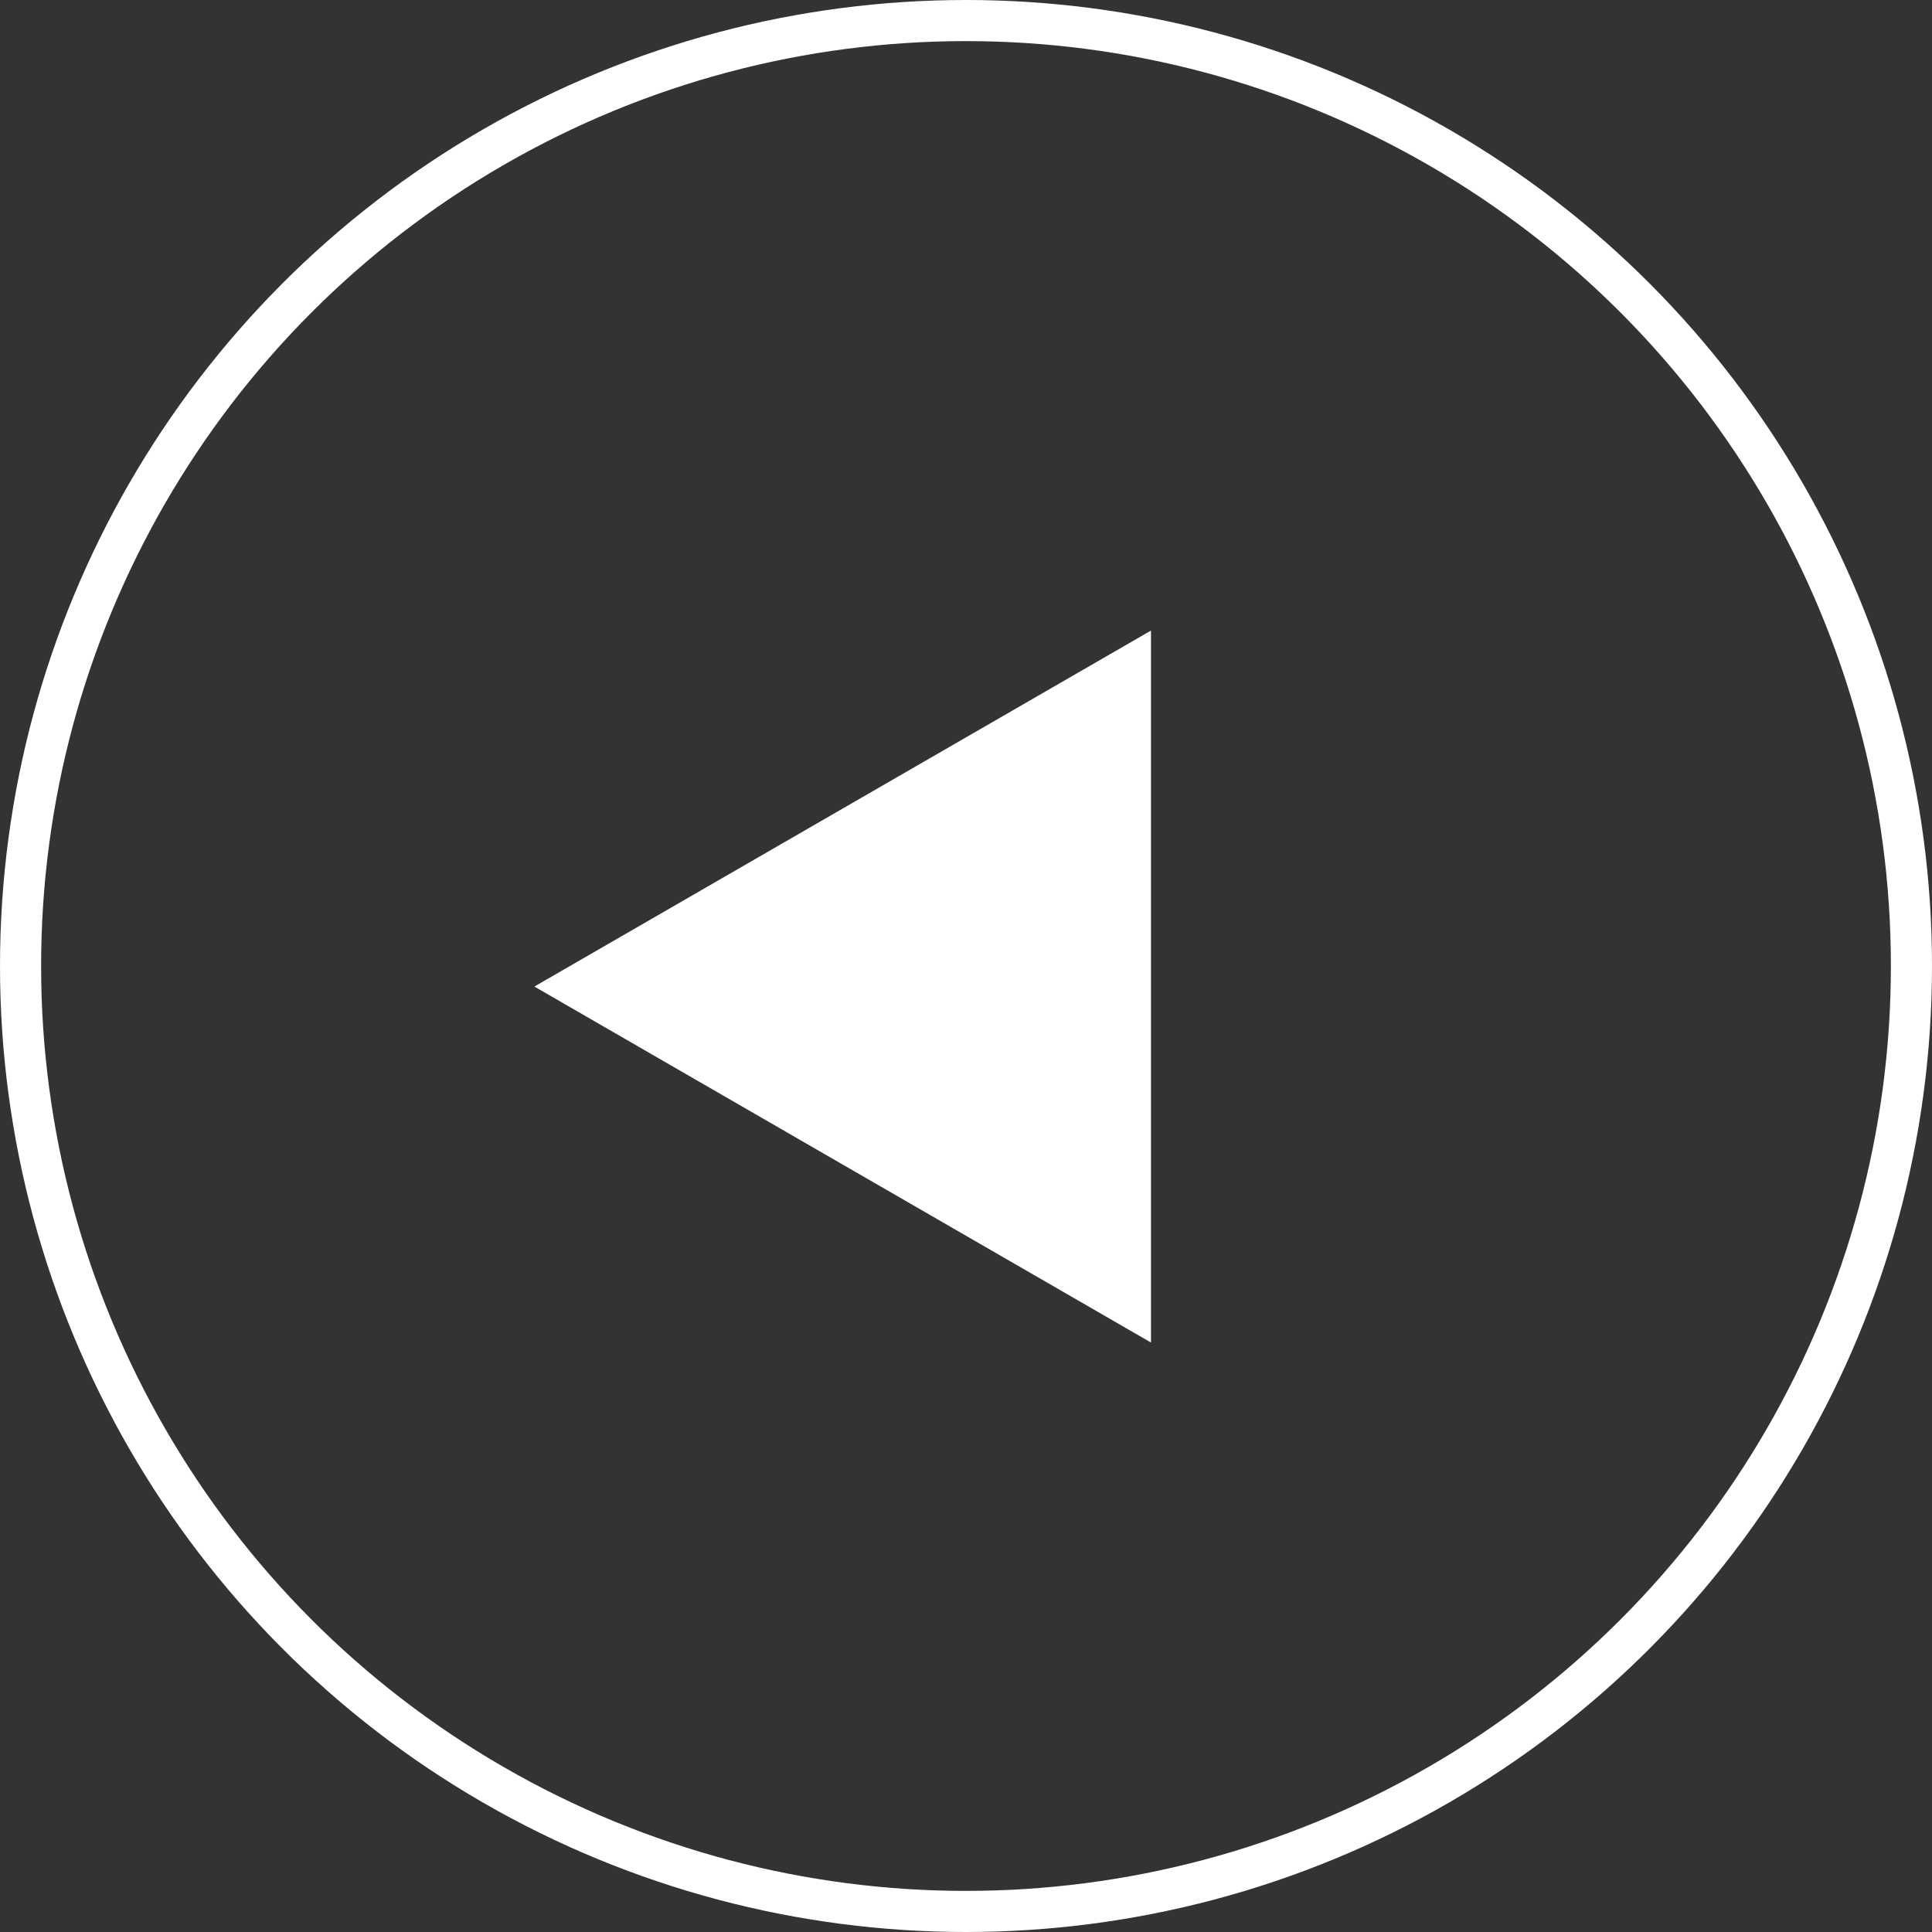
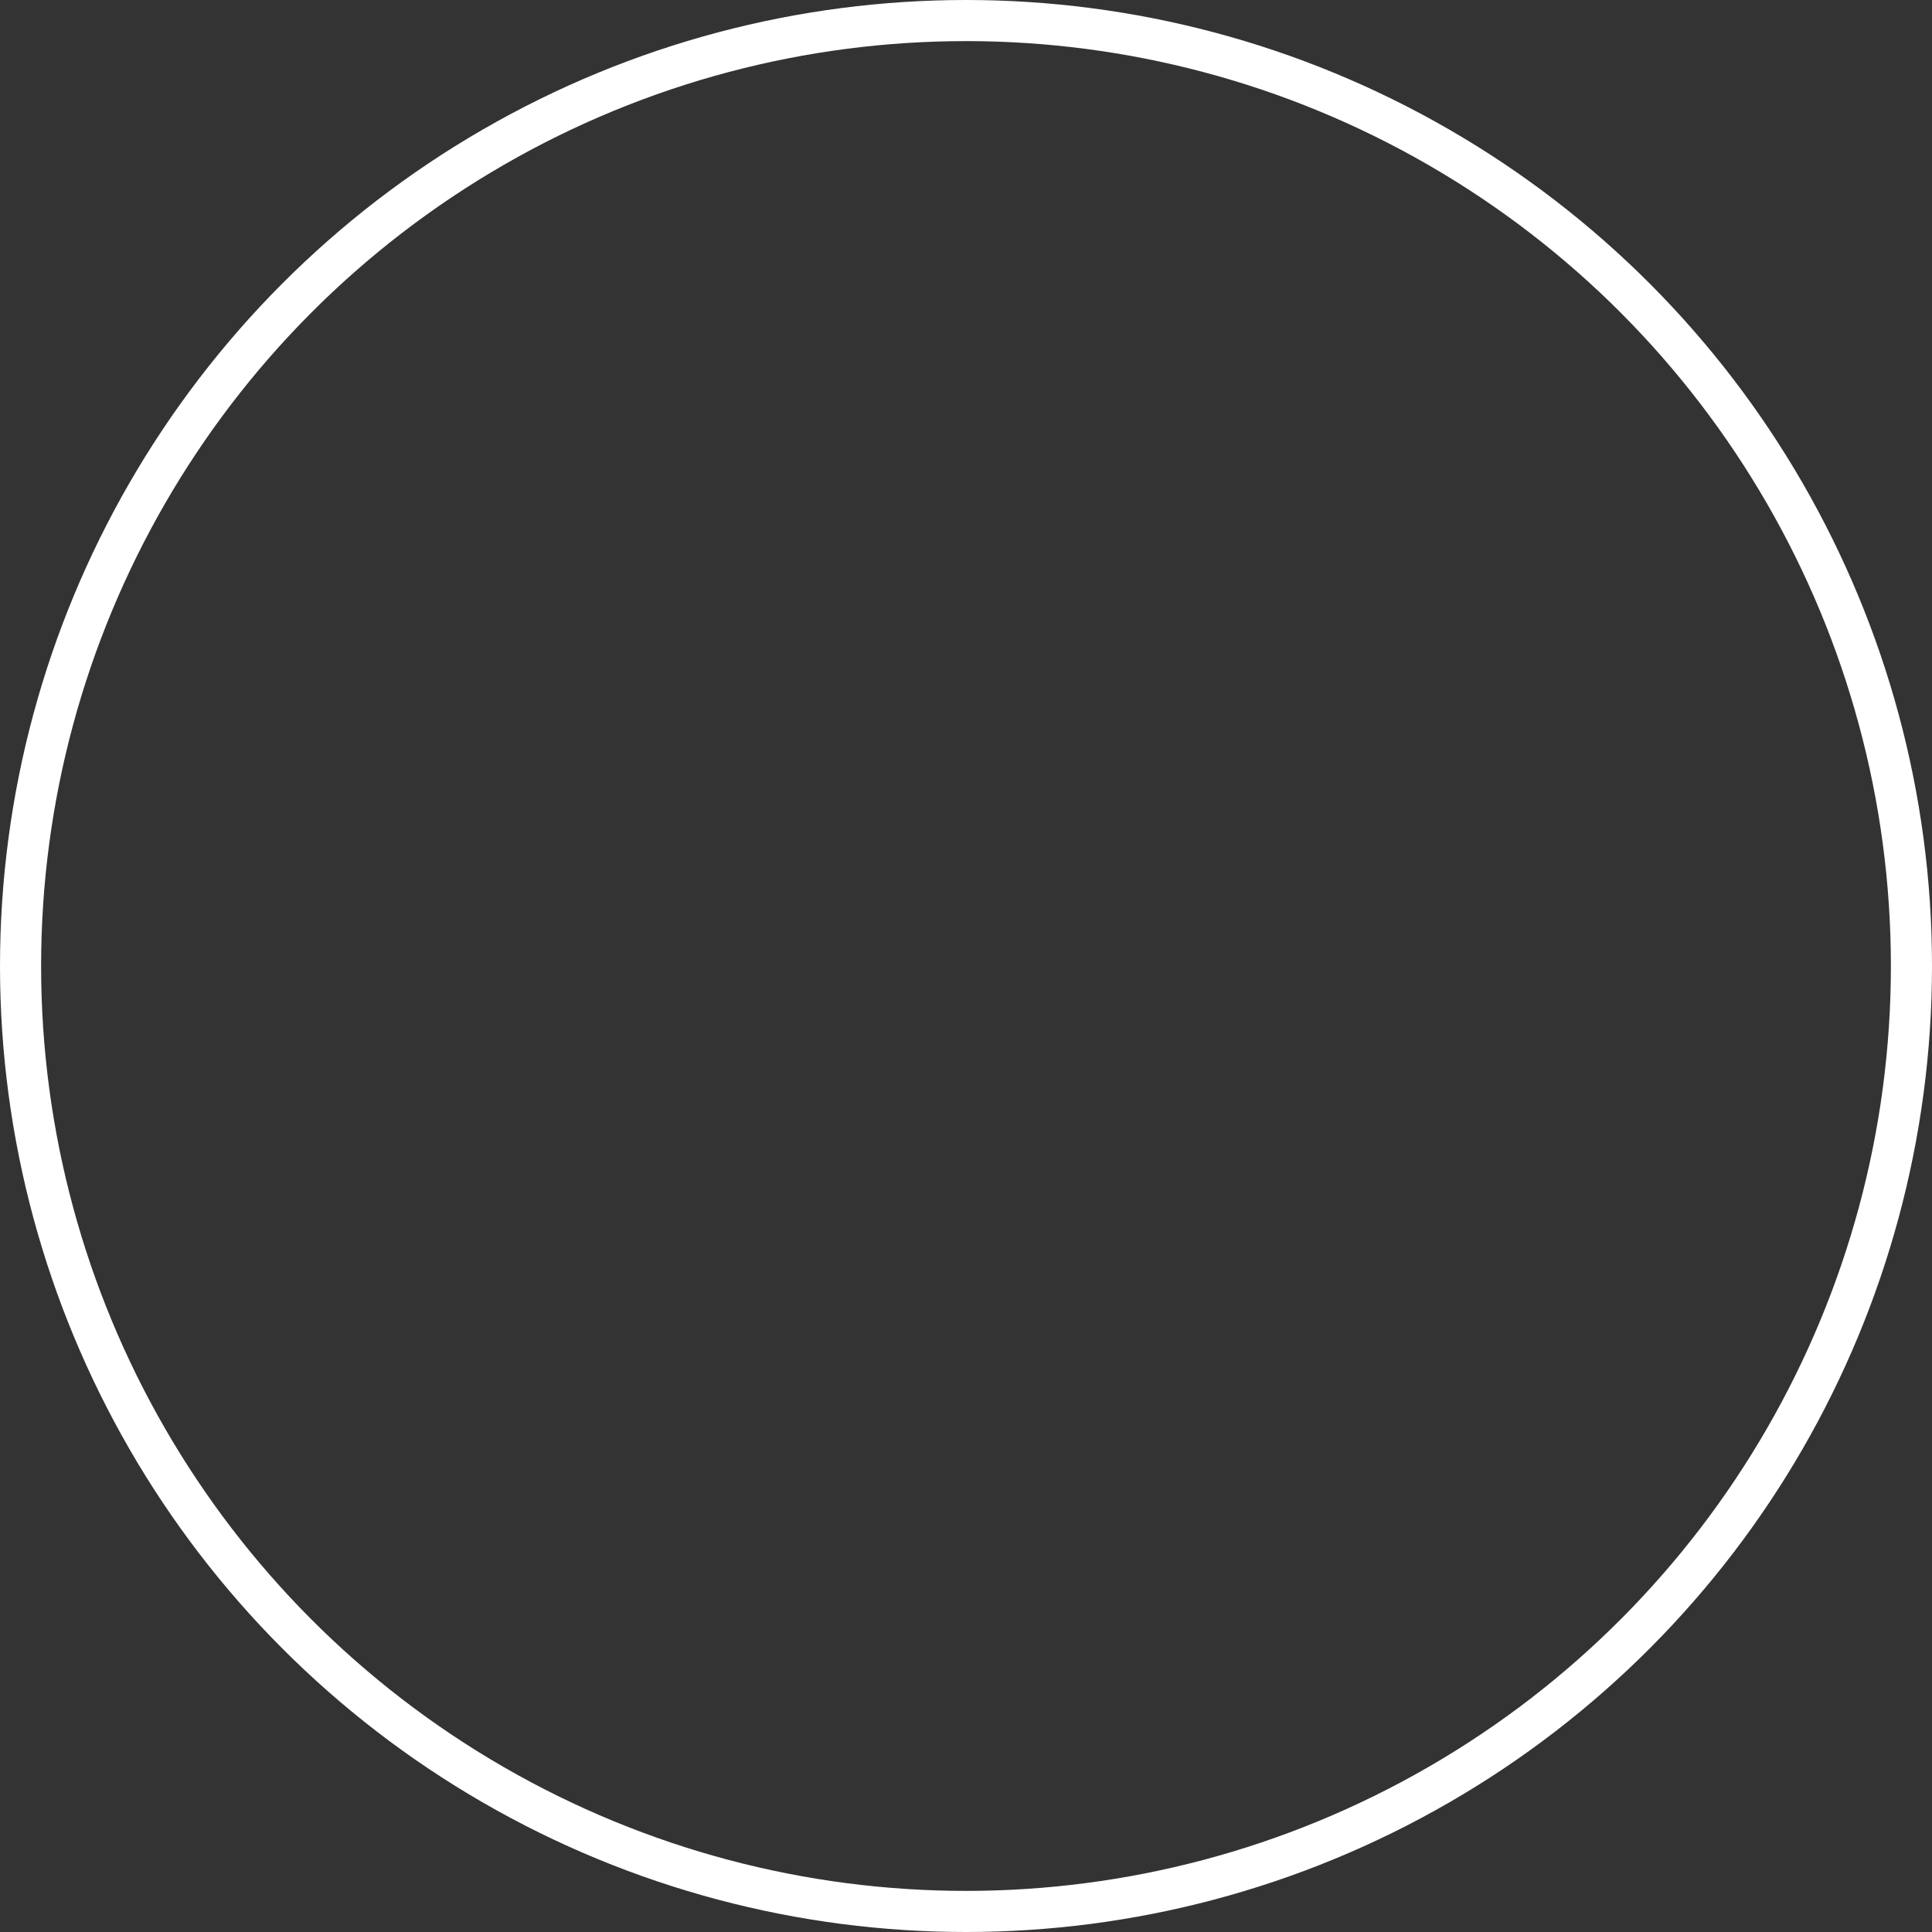
<svg xmlns="http://www.w3.org/2000/svg" width="47" height="47" viewBox="0 0 47 47" fill="none">
  <rect x="0" y="0" width="47" height="47" fill="#333333" stroke="none" />
-   <path d="M13 24L28 32.66V15.34L13 24ZM26.5 25.5H27V22.5H26.5V25.5Z" fill="white" />
  <circle cx="23.5" cy="23.5" r="23" stroke="white" />
</svg>